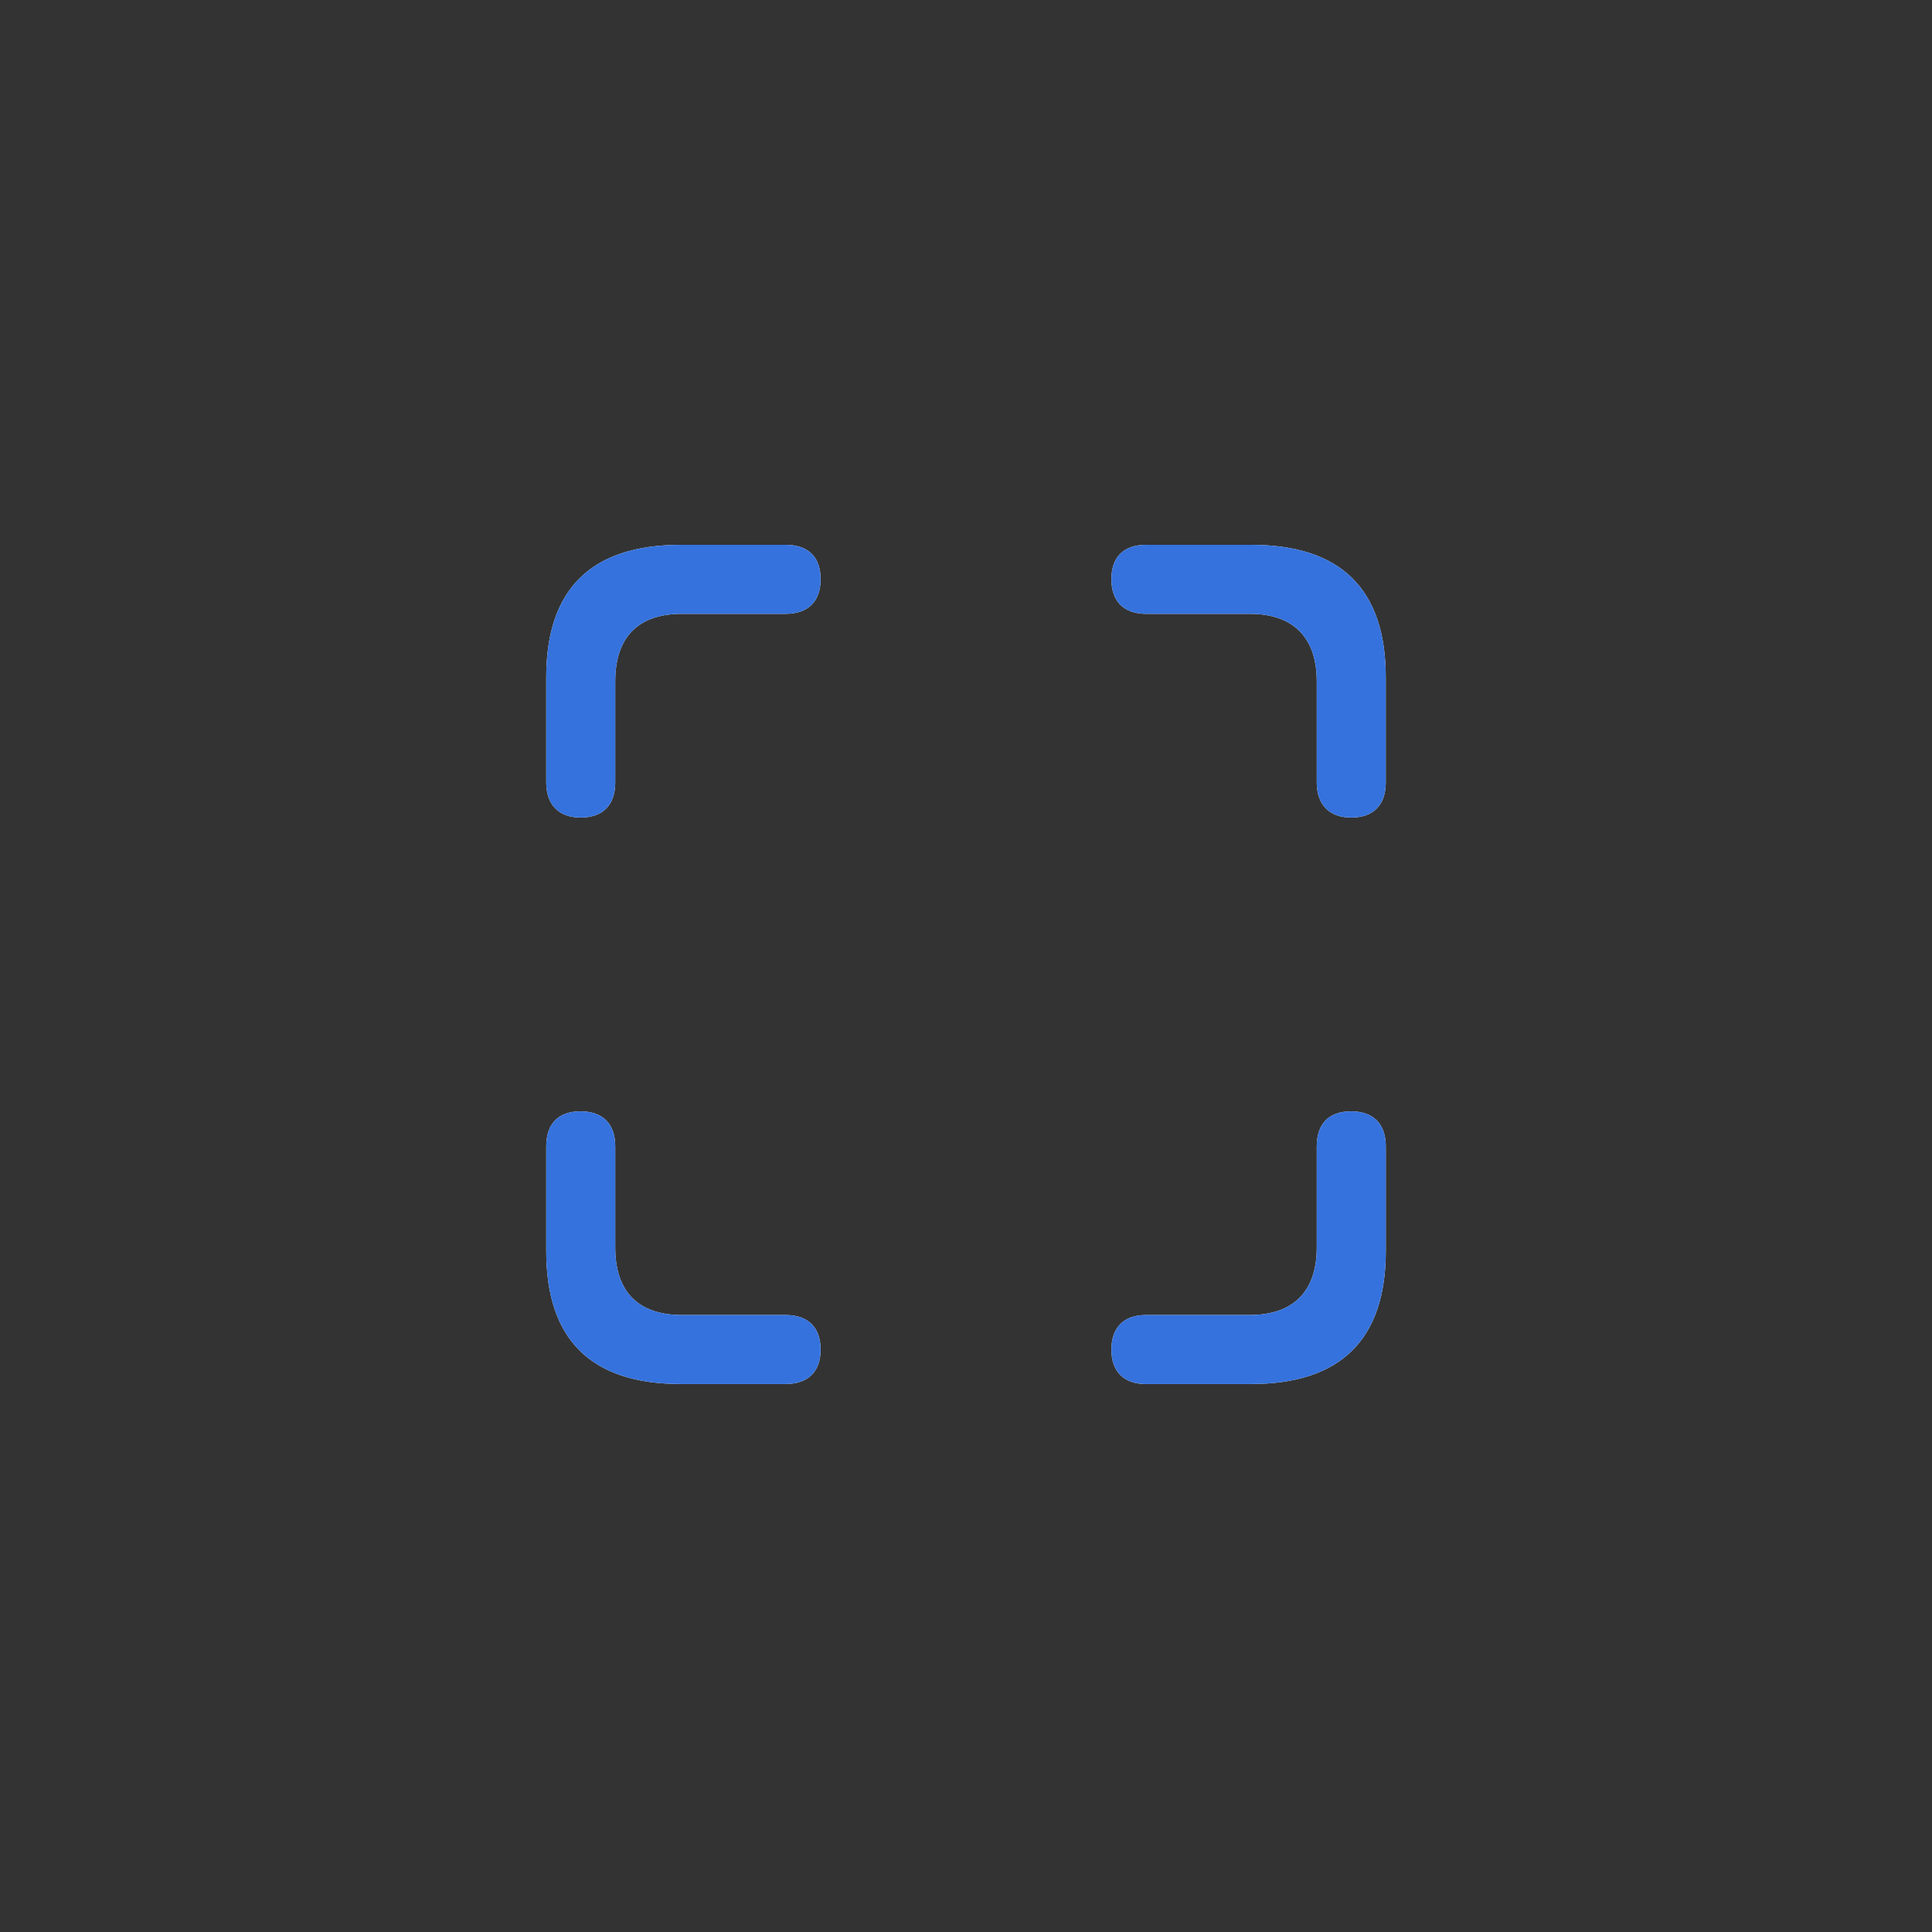
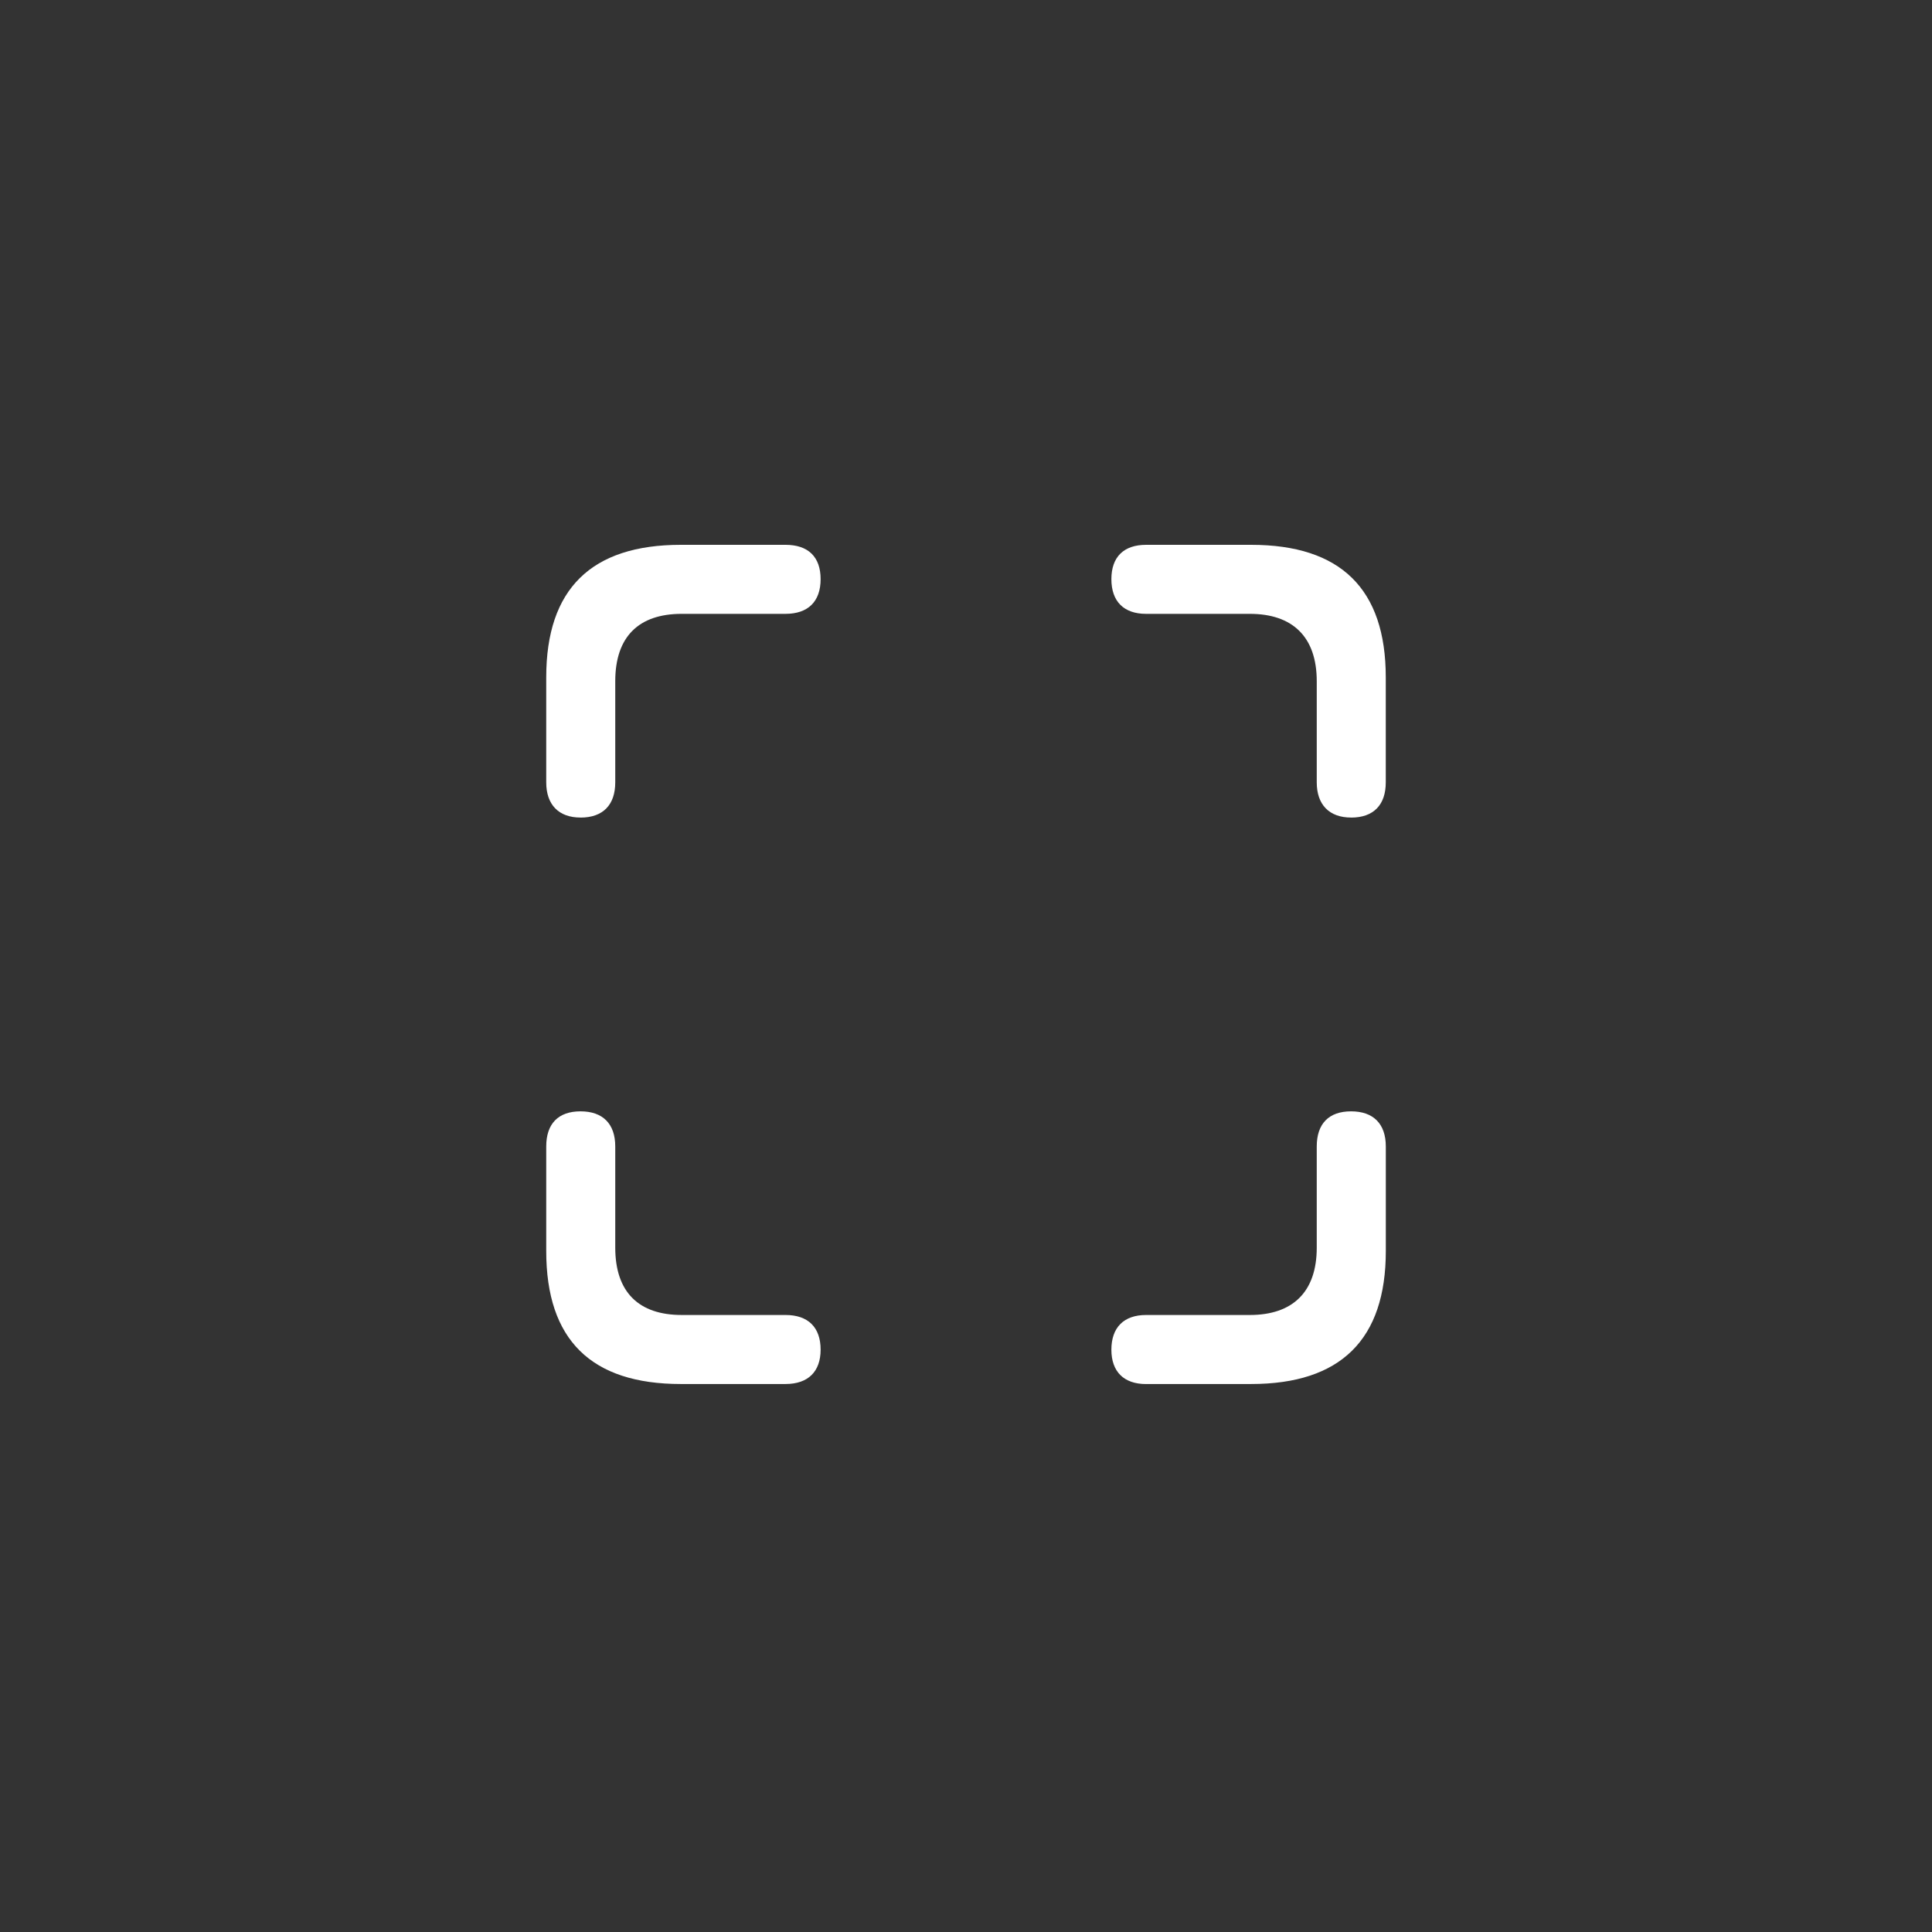
<svg xmlns="http://www.w3.org/2000/svg" width="44" height="44" viewBox="0 0 44 44" fill="none">
  <rect x="0" y="0" width="44" height="44" fill="#333333" stroke="none" />
  <path d="M30.77 18.62c.517 0 .79-.294.79-.802v-2.392c0-2.012-1.025-3.018-3.066-3.018h-2.392c-.508 0-.791.274-.791.782 0 .507.283.79.79.79h2.364c.967 0 1.523.518 1.523 1.534v2.304c0 .508.284.801.782.801zm-17.55 0c.518 0 .792-.294.792-.802v-2.304c0-1.016.537-1.534 1.513-1.534h2.364c.517 0 .8-.283.8-.79 0-.508-.283-.782-.8-.782h-2.383c-2.041 0-3.066 1.006-3.066 3.018v2.392c0 .508.283.801.78.801zm2.286 12.9h2.383c.517 0 .8-.284.8-.782 0-.508-.283-.79-.8-.79h-2.364c-.976 0-1.513-.518-1.513-1.534V26.11c0-.517-.284-.8-.791-.8-.508 0-.781.283-.781.8v2.383c0 2.022 1.025 3.027 3.066 3.027zm10.596 0h2.392c2.041 0 3.067-1.016 3.067-3.028V26.11c0-.517-.284-.8-.791-.8-.508 0-.782.283-.782.8v2.305c0 1.016-.556 1.533-1.523 1.533h-2.363c-.508 0-.791.284-.791.791 0 .498.283.782.79.782z" fill="#fff" />
-   <path d="M30.77 18.62c.517 0 .79-.294.79-.802v-2.392c0-2.012-1.025-3.018-3.066-3.018h-2.392c-.508 0-.791.274-.791.782 0 .507.283.79.79.79h2.364c.967 0 1.523.518 1.523 1.534v2.304c0 .508.284.801.782.801zm-17.55 0c.518 0 .792-.294.792-.802v-2.304c0-1.016.537-1.534 1.513-1.534h2.364c.517 0 .8-.283.8-.79 0-.508-.283-.782-.8-.782h-2.383c-2.041 0-3.066 1.006-3.066 3.018v2.392c0 .508.283.801.78.801zm2.286 12.9h2.383c.517 0 .8-.284.8-.782 0-.508-.283-.79-.8-.79h-2.364c-.976 0-1.513-.518-1.513-1.534V26.11c0-.517-.284-.8-.791-.8-.508 0-.781.283-.781.8v2.383c0 2.022 1.025 3.027 3.066 3.027zm10.596 0h2.392c2.041 0 3.067-1.016 3.067-3.028V26.11c0-.517-.284-.8-.791-.8-.508 0-.782.283-.782.8v2.305c0 1.016-.556 1.533-1.523 1.533h-2.363c-.508 0-.791.284-.791.791 0 .498.283.782.79.782z" fill="#3572DD" />
</svg>